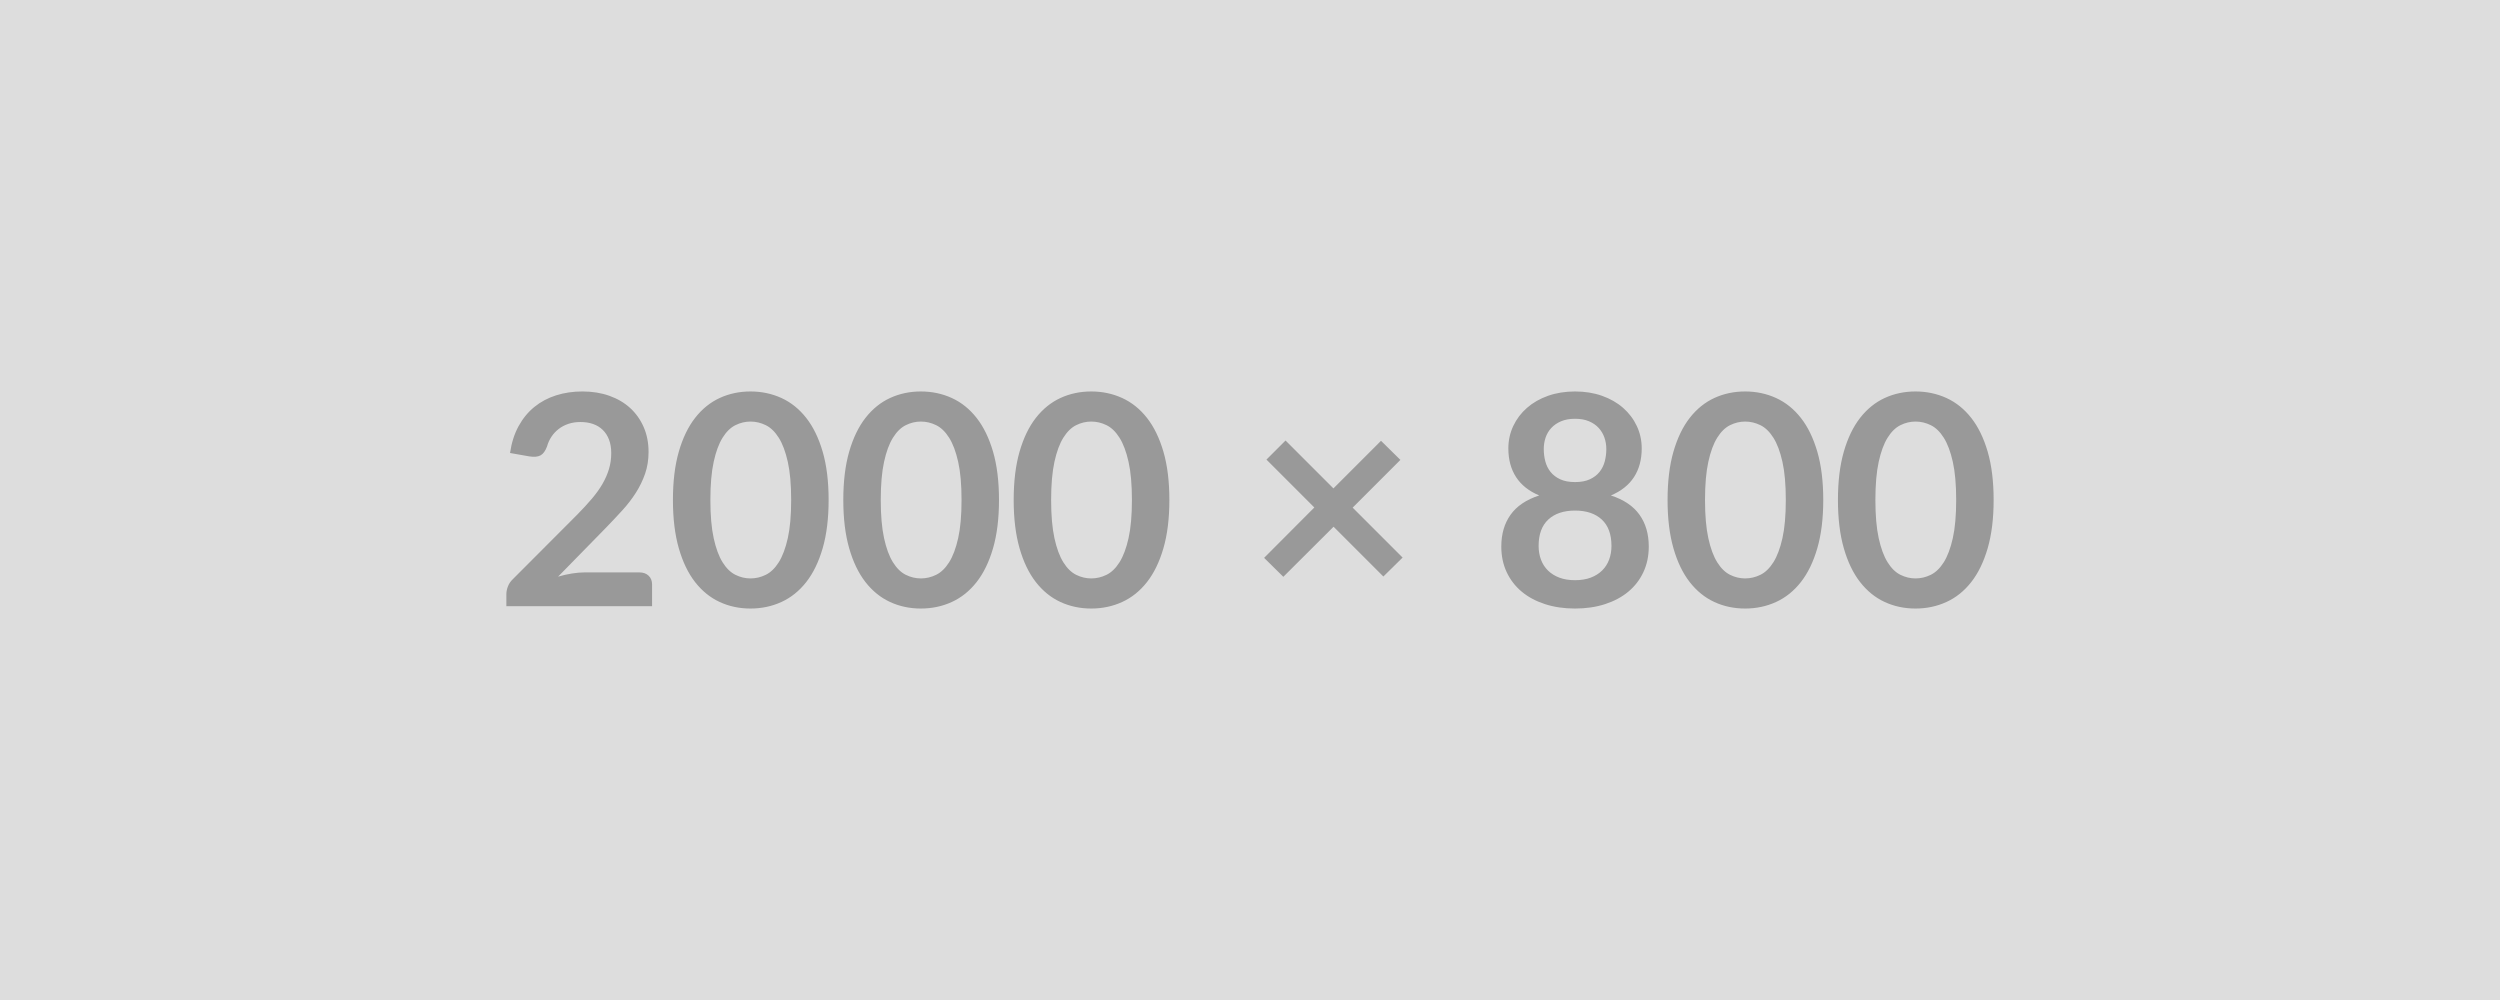
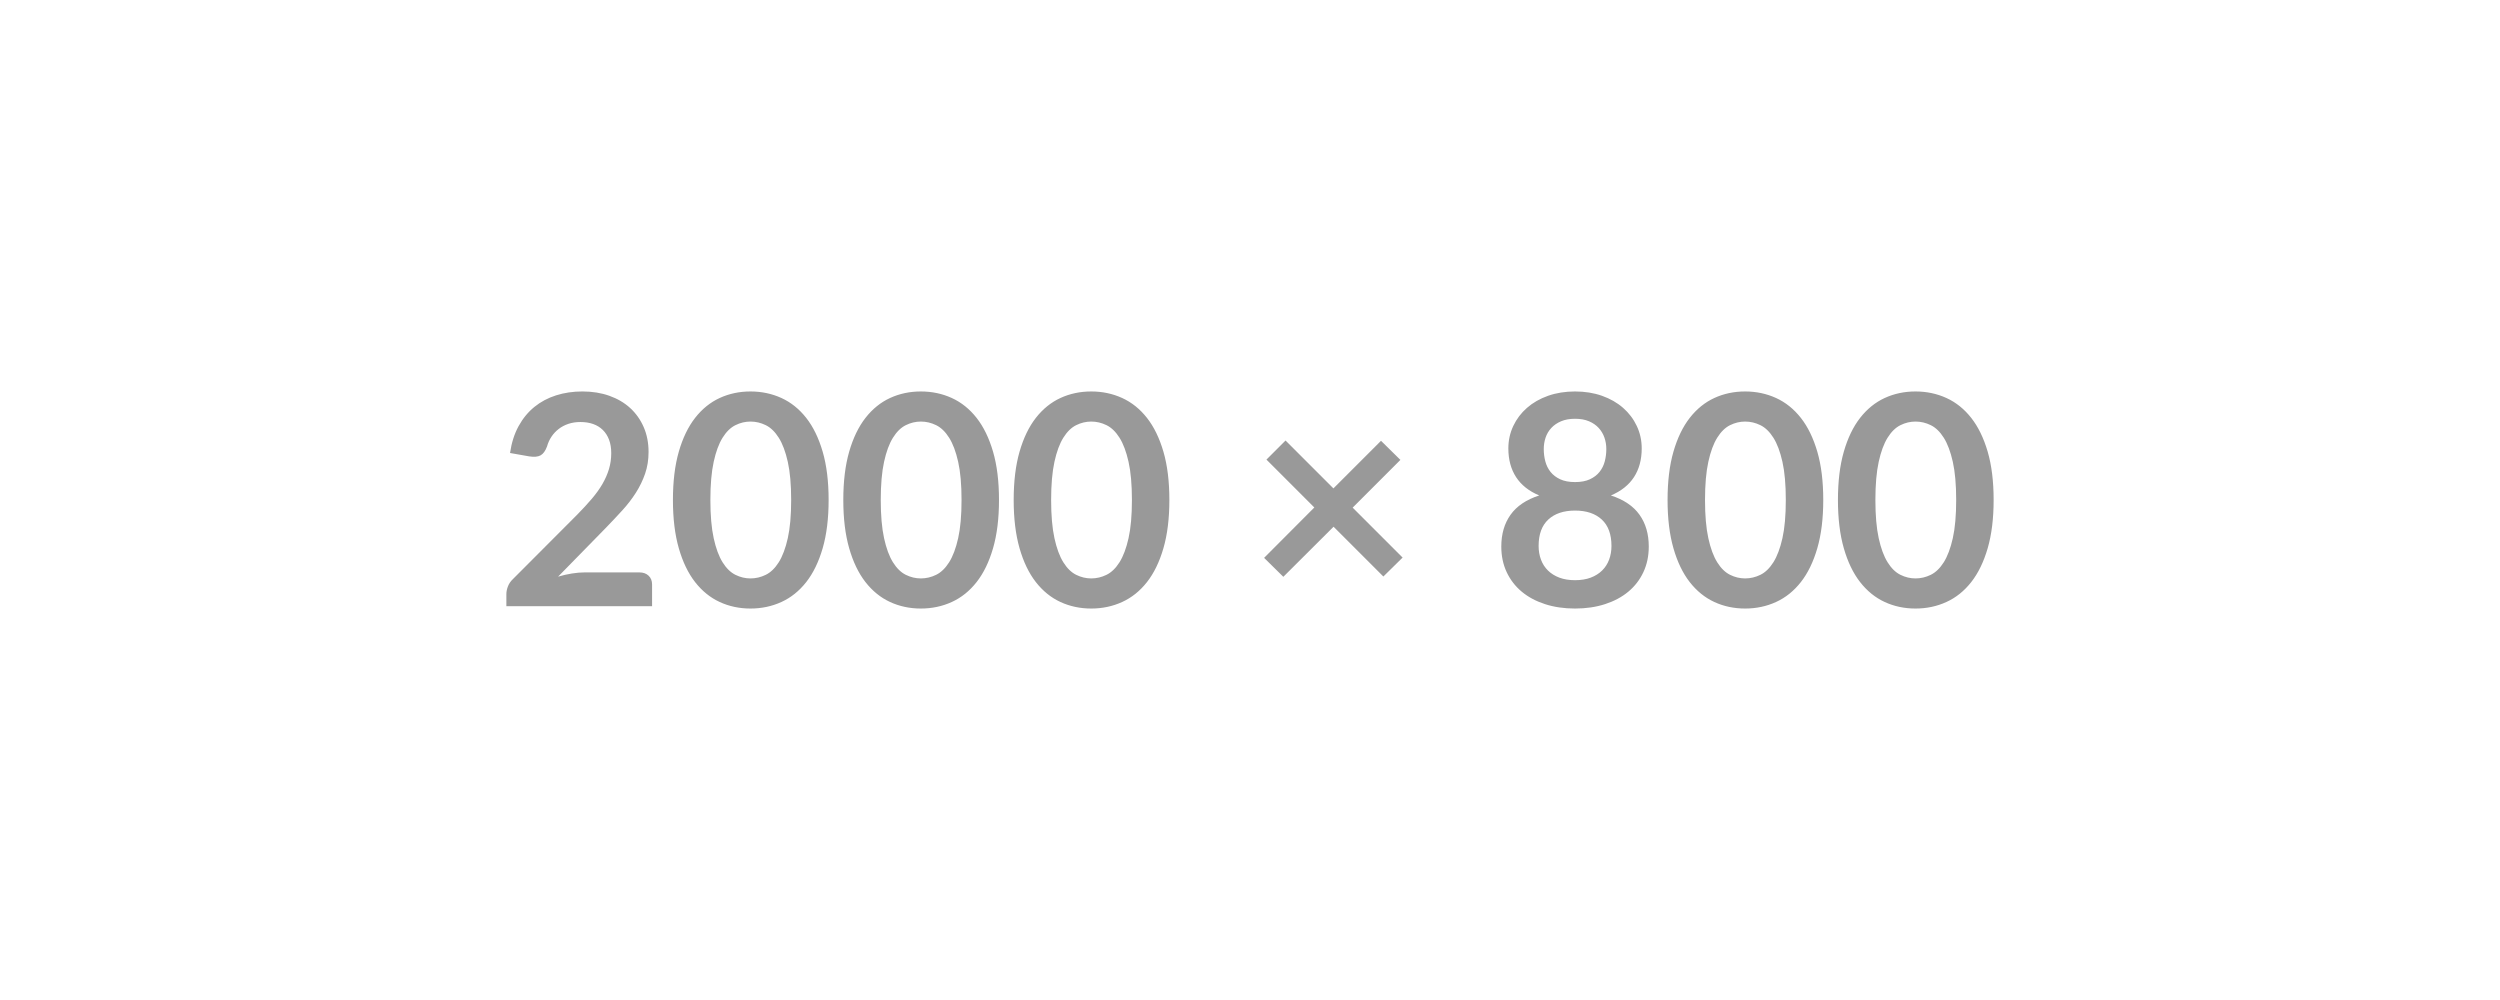
<svg xmlns="http://www.w3.org/2000/svg" width="2000" height="800" viewBox="0 0 2000 800">
-   <rect width="100%" height="100%" fill="#DDDDDD" />
  <path fill="#999999" d="M467.845 457.92h43.59q4.7 0 7.46 2.65 2.77 2.64 2.77 6.99v17.39h-116.57v-9.63q0-2.94 1.24-6.17 1.23-3.24 3.94-5.82l51.58-51.7q6.46-6.58 11.57-12.57 5.11-6 8.52-11.87 3.41-5.88 5.23-11.93t1.82-12.75q0-6.11-1.76-10.75t-5-7.81q-3.23-3.17-7.75-4.76-4.52-1.58-10.16-1.58-5.17 0-9.58 1.46-4.41 1.47-7.81 4.12-3.41 2.64-5.76 6.17-2.35 3.52-3.53 7.75-1.99 5.4-5.17 7.17-3.17 1.76-9.16.82l-15.28-2.7q1.77-12.22 6.82-21.45 5.05-9.22 12.63-15.39t17.39-9.28 21.09-3.11q11.75 0 21.5 3.46 9.76 3.47 16.69 9.81 6.93 6.35 10.81 15.28t3.88 19.85q0 9.4-2.77 17.4-2.76 7.98-7.4 15.27-4.64 7.28-10.87 14.1-6.22 6.81-13.04 13.86l-38.3 39.13q5.52-1.64 10.98-2.52 5.47-.89 10.4-.89M662.895 400q0 22.2-4.76 38.6-4.76 16.39-13.16 27.08t-19.86 15.92q-11.45 5.23-24.73 5.23t-24.62-5.23q-11.33-5.23-19.68-15.92-8.34-10.69-13.04-27.08-4.7-16.4-4.7-38.6 0-22.33 4.7-38.66t13.04-27.03q8.35-10.69 19.68-15.92 11.34-5.22 24.62-5.22t24.73 5.22q11.46 5.23 19.86 15.92 8.4 10.7 13.16 27.03t4.76 38.66m-29.96 0q0-18.45-2.7-30.55-2.71-12.11-7.23-19.27-4.52-7.17-10.4-10.05-5.87-2.88-12.22-2.88-6.23 0-12.04 2.88-5.82 2.88-10.28 10.05-4.47 7.16-7.11 19.27-2.65 12.1-2.65 30.55 0 18.44 2.65 30.55 2.64 12.1 7.11 19.27 4.46 7.16 10.28 10.04 5.81 2.88 12.04 2.88 6.35 0 12.22-2.88 5.88-2.88 10.4-10.04 4.52-7.17 7.23-19.27 2.7-12.11 2.7-30.55m166.26 0q0 22.2-4.76 38.6-4.76 16.39-13.16 27.08t-19.86 15.92q-11.45 5.23-24.73 5.23t-24.62-5.23q-11.33-5.23-19.68-15.92-8.34-10.69-13.04-27.08-4.7-16.4-4.7-38.6 0-22.33 4.7-38.66t13.04-27.03q8.35-10.69 19.68-15.92 11.34-5.22 24.62-5.22t24.73 5.22q11.46 5.23 19.86 15.92 8.4 10.7 13.16 27.03t4.76 38.66m-29.96 0q0-18.45-2.7-30.55-2.71-12.11-7.23-19.27-4.52-7.17-10.4-10.05-5.87-2.88-12.22-2.88-6.23 0-12.04 2.88-5.82 2.88-10.28 10.05-4.47 7.16-7.11 19.27-2.65 12.1-2.65 30.55 0 18.44 2.65 30.55 2.64 12.1 7.11 19.27 4.46 7.16 10.28 10.04 5.81 2.88 12.04 2.88 6.35 0 12.22-2.88 5.88-2.88 10.4-10.04 4.52-7.17 7.23-19.27 2.7-12.11 2.7-30.55m166.26 0q0 22.2-4.76 38.6-4.76 16.39-13.16 27.08t-19.86 15.92q-11.45 5.23-24.73 5.23t-24.62-5.23q-11.33-5.23-19.68-15.92-8.34-10.69-13.04-27.08-4.7-16.4-4.7-38.6 0-22.33 4.7-38.66t13.04-27.03q8.35-10.69 19.68-15.92 11.34-5.22 24.62-5.22t24.73 5.22q11.46 5.23 19.86 15.92 8.4 10.7 13.16 27.03t4.76 38.66m-29.96 0q0-18.45-2.7-30.55-2.71-12.11-7.23-19.27-4.52-7.17-10.4-10.05-5.87-2.88-12.22-2.88-6.23 0-12.04 2.88-5.82 2.88-10.28 10.05-4.47 7.16-7.11 19.27-2.65 12.1-2.65 30.55 0 18.44 2.65 30.55 2.64 12.1 7.11 19.27 4.46 7.16 10.28 10.04 5.81 2.88 12.04 2.88 6.35 0 12.22-2.88 5.88-2.88 10.4-10.04 4.52-7.17 7.23-19.27 2.7-12.11 2.7-30.55m216.55 46.06-15.39 15.15-39.83-39.83-40.19 40.07-15.39-15.16 40.18-40.3-38.3-38.31 15.27-15.27 38.31 38.31 38.07-38.08 15.51 15.28-38.19 38.19zm137.95 18.09q7.16 0 12.57-2.05 5.4-2.06 9.1-5.7 3.71-3.65 5.59-8.7t1.88-10.93q0-13.98-7.76-21.15-7.75-7.16-21.38-7.16t-21.39 7.16q-7.75 7.17-7.75 21.15 0 5.88 1.88 10.93t5.58 8.7q3.7 3.64 9.1 5.7 5.41 2.05 12.58 2.05m0-129.13q-6.47 0-11.17 2-4.7 1.99-7.81 5.34t-4.58 7.7-1.47 9.16q0 5.06 1.23 9.82 1.24 4.75 4.17 8.46 2.94 3.7 7.76 5.93t11.87 2.23 11.86-2.23q4.82-2.23 7.76-5.93 2.94-3.71 4.17-8.46 1.23-4.76 1.23-9.82 0-4.81-1.52-9.16-1.53-4.35-4.59-7.7-3.05-3.35-7.75-5.34-4.7-2-11.16-2m28.67 61.34q15.51 5.05 22.91 15.45 7.4 10.39 7.4 25.43 0 11.28-4.29 20.45-4.29 9.16-12.04 15.63-7.76 6.46-18.63 9.98-10.86 3.53-24.02 3.53t-24.03-3.53q-10.87-3.52-18.63-9.98-7.75-6.47-12.04-15.63-4.29-9.17-4.29-20.45 0-15.04 7.4-25.43 7.41-10.4 22.92-15.45-12.34-5.18-18.51-14.69-6.17-9.52-6.17-22.92 0-9.63 3.94-17.97 3.93-8.35 10.98-14.51 7.05-6.17 16.86-9.64 9.82-3.46 21.57-3.46t21.56 3.46q9.81 3.47 16.86 9.64 7.05 6.16 10.98 14.51 3.94 8.34 3.94 17.97 0 13.4-6.17 22.92-6.17 9.51-18.5 14.69m169.9 3.64q0 22.2-4.76 38.6-4.76 16.39-13.16 27.08t-19.86 15.92q-11.45 5.23-24.73 5.23t-24.62-5.23q-11.33-5.23-19.68-15.92-8.34-10.69-13.04-27.08-4.7-16.4-4.7-38.6 0-22.33 4.7-38.66t13.04-27.03q8.35-10.69 19.68-15.92 11.34-5.22 24.62-5.22t24.73 5.22q11.46 5.23 19.86 15.92 8.4 10.7 13.16 27.03t4.76 38.66m-29.96 0q0-18.45-2.7-30.55-2.71-12.11-7.23-19.27-4.52-7.17-10.4-10.05-5.87-2.88-12.22-2.88-6.23 0-12.04 2.88-5.82 2.88-10.28 10.05-4.47 7.16-7.11 19.27-2.65 12.1-2.65 30.55 0 18.44 2.65 30.55 2.64 12.1 7.11 19.27 4.46 7.16 10.28 10.04 5.81 2.88 12.04 2.88 6.35 0 12.22-2.88 5.88-2.88 10.4-10.04 4.52-7.17 7.23-19.27 2.7-12.11 2.7-30.55m166.26 0q0 22.2-4.76 38.6-4.76 16.39-13.16 27.08t-19.86 15.92q-11.45 5.23-24.73 5.23t-24.62-5.23q-11.33-5.23-19.68-15.92-8.34-10.69-13.04-27.08-4.7-16.4-4.7-38.6 0-22.33 4.7-38.66t13.04-27.03q8.35-10.69 19.68-15.92 11.34-5.22 24.62-5.22t24.73 5.22q11.46 5.23 19.86 15.92 8.4 10.7 13.16 27.03t4.76 38.66m-29.96 0q0-18.45-2.7-30.55-2.71-12.11-7.23-19.27-4.52-7.17-10.4-10.05-5.87-2.88-12.22-2.88-6.23 0-12.04 2.88-5.82 2.88-10.28 10.05-4.47 7.16-7.11 19.27-2.65 12.1-2.65 30.55 0 18.44 2.65 30.55 2.64 12.1 7.11 19.27 4.46 7.16 10.28 10.04 5.81 2.88 12.04 2.88 6.35 0 12.22-2.88 5.88-2.88 10.4-10.04 4.52-7.17 7.23-19.27 2.7-12.11 2.7-30.55" />
</svg>